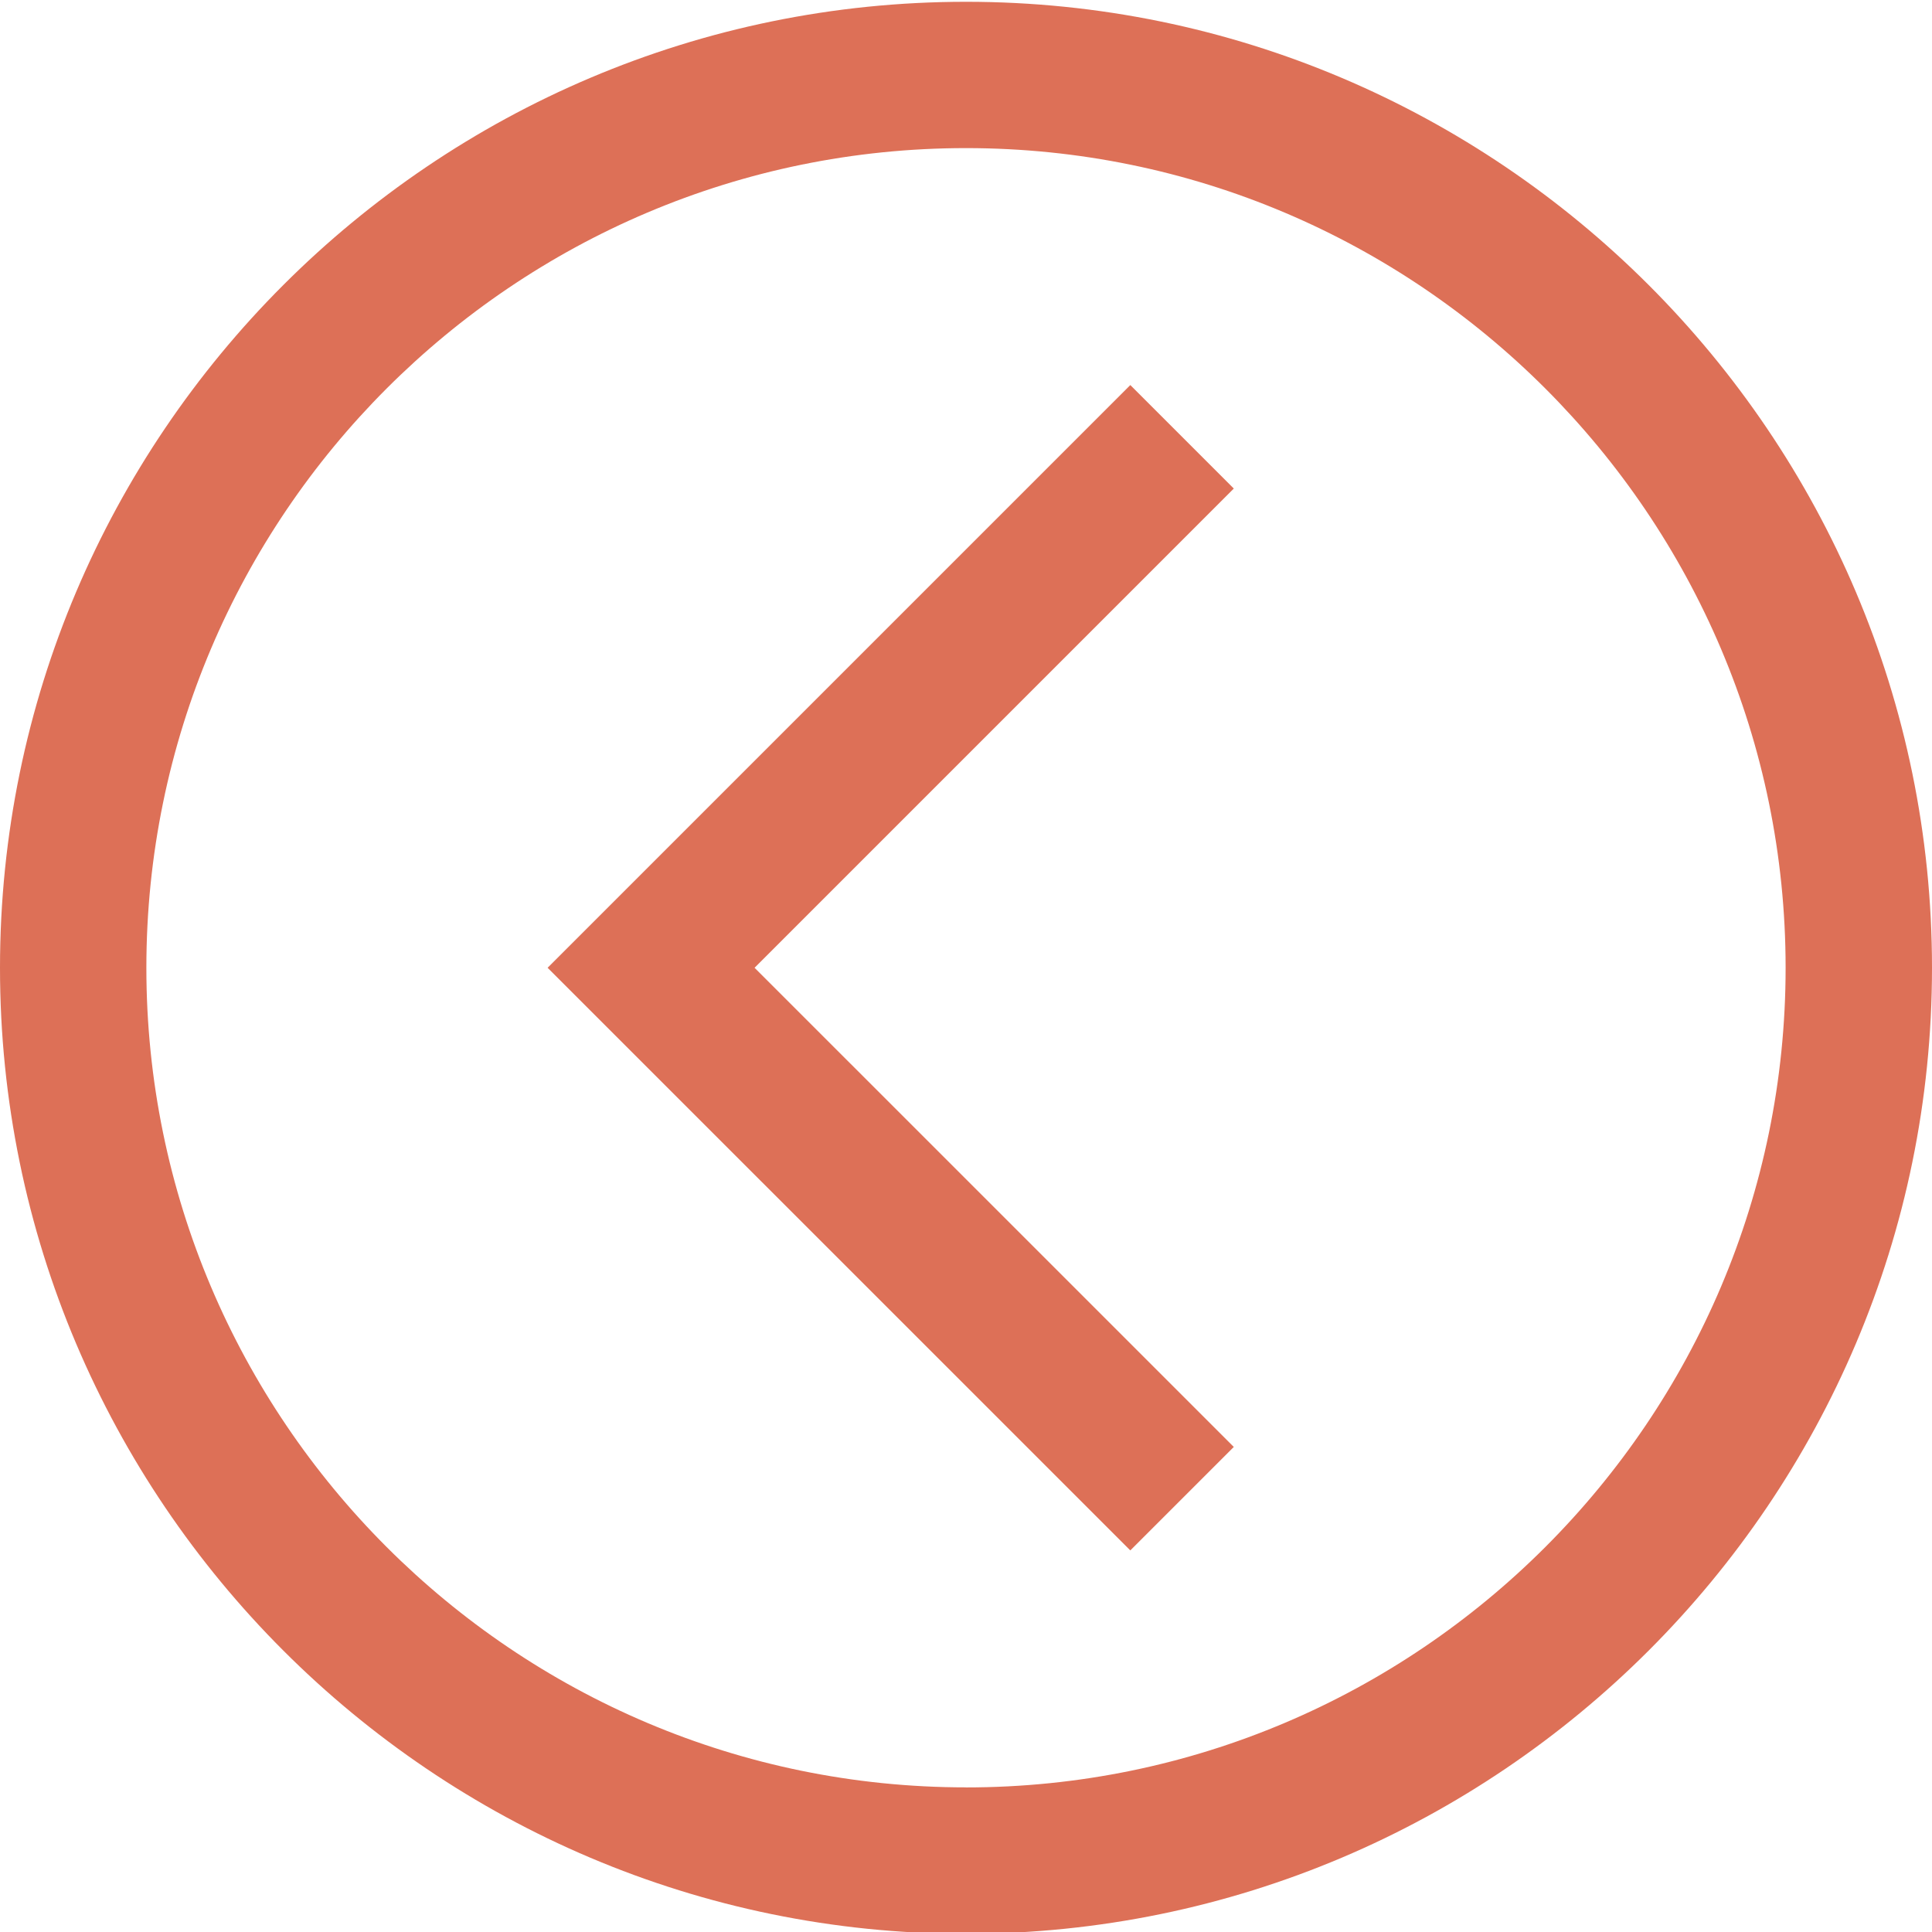
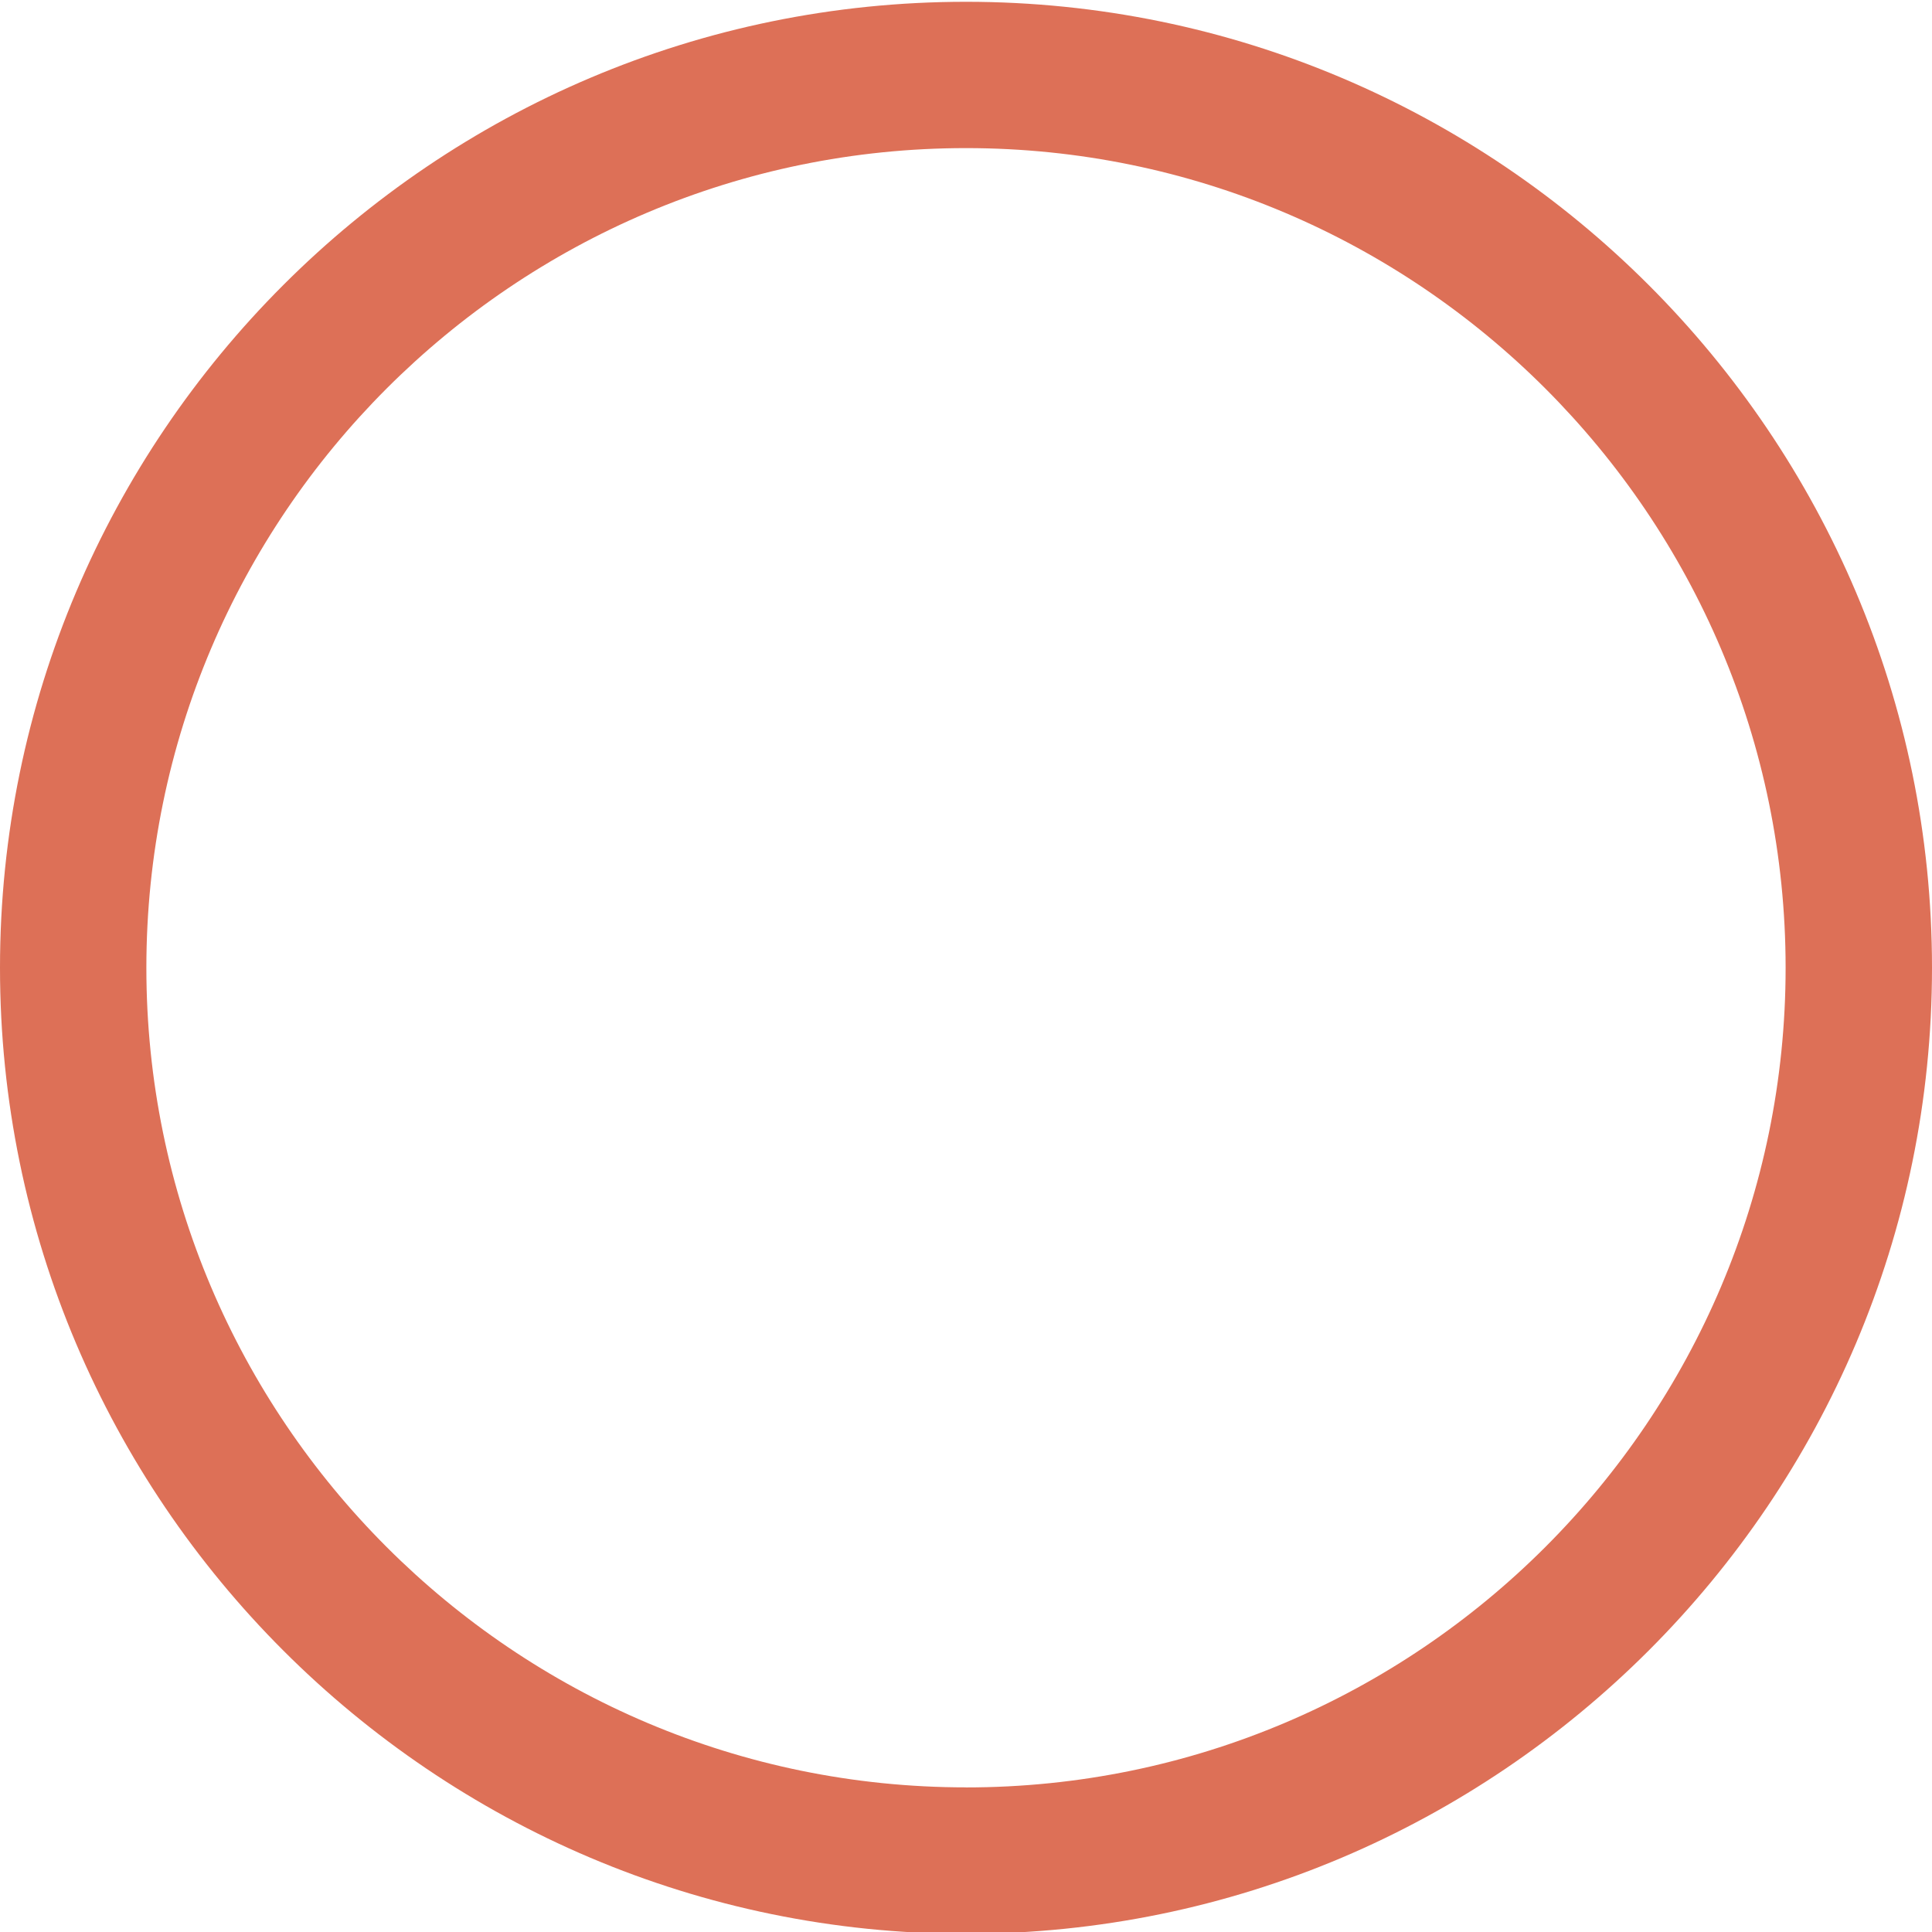
<svg xmlns="http://www.w3.org/2000/svg" id="Ebene_1" data-name="Ebene 1" viewBox="0 0 1080 1080">
  <g id="Pfad_47" data-name="Pfad 47">
-     <polygon points="631.85 215.25 689.7 273.1 421.81 540.99 689.7 808.85 631.85 866.69 306.11 540.99 631.85 215.25" style="fill:#dd7057" />
-   </g>
+     </g>
  <g id="Ellipse_2" data-name="Ellipse 2">
    <path d="M540,1c297.73,0,540,242.26,540,540s-242.27,540-540,540S0,838.72,0,541,242.26,1,540,1Zm0,998.18c252.64,0,458.17-205.54,458.17-458.18S792.64,82.79,540,82.79,81.82,288.33,81.82,541,287.35,999.15,540,999.15Z" style="fill:#dd7057" />
  </g>
</svg>